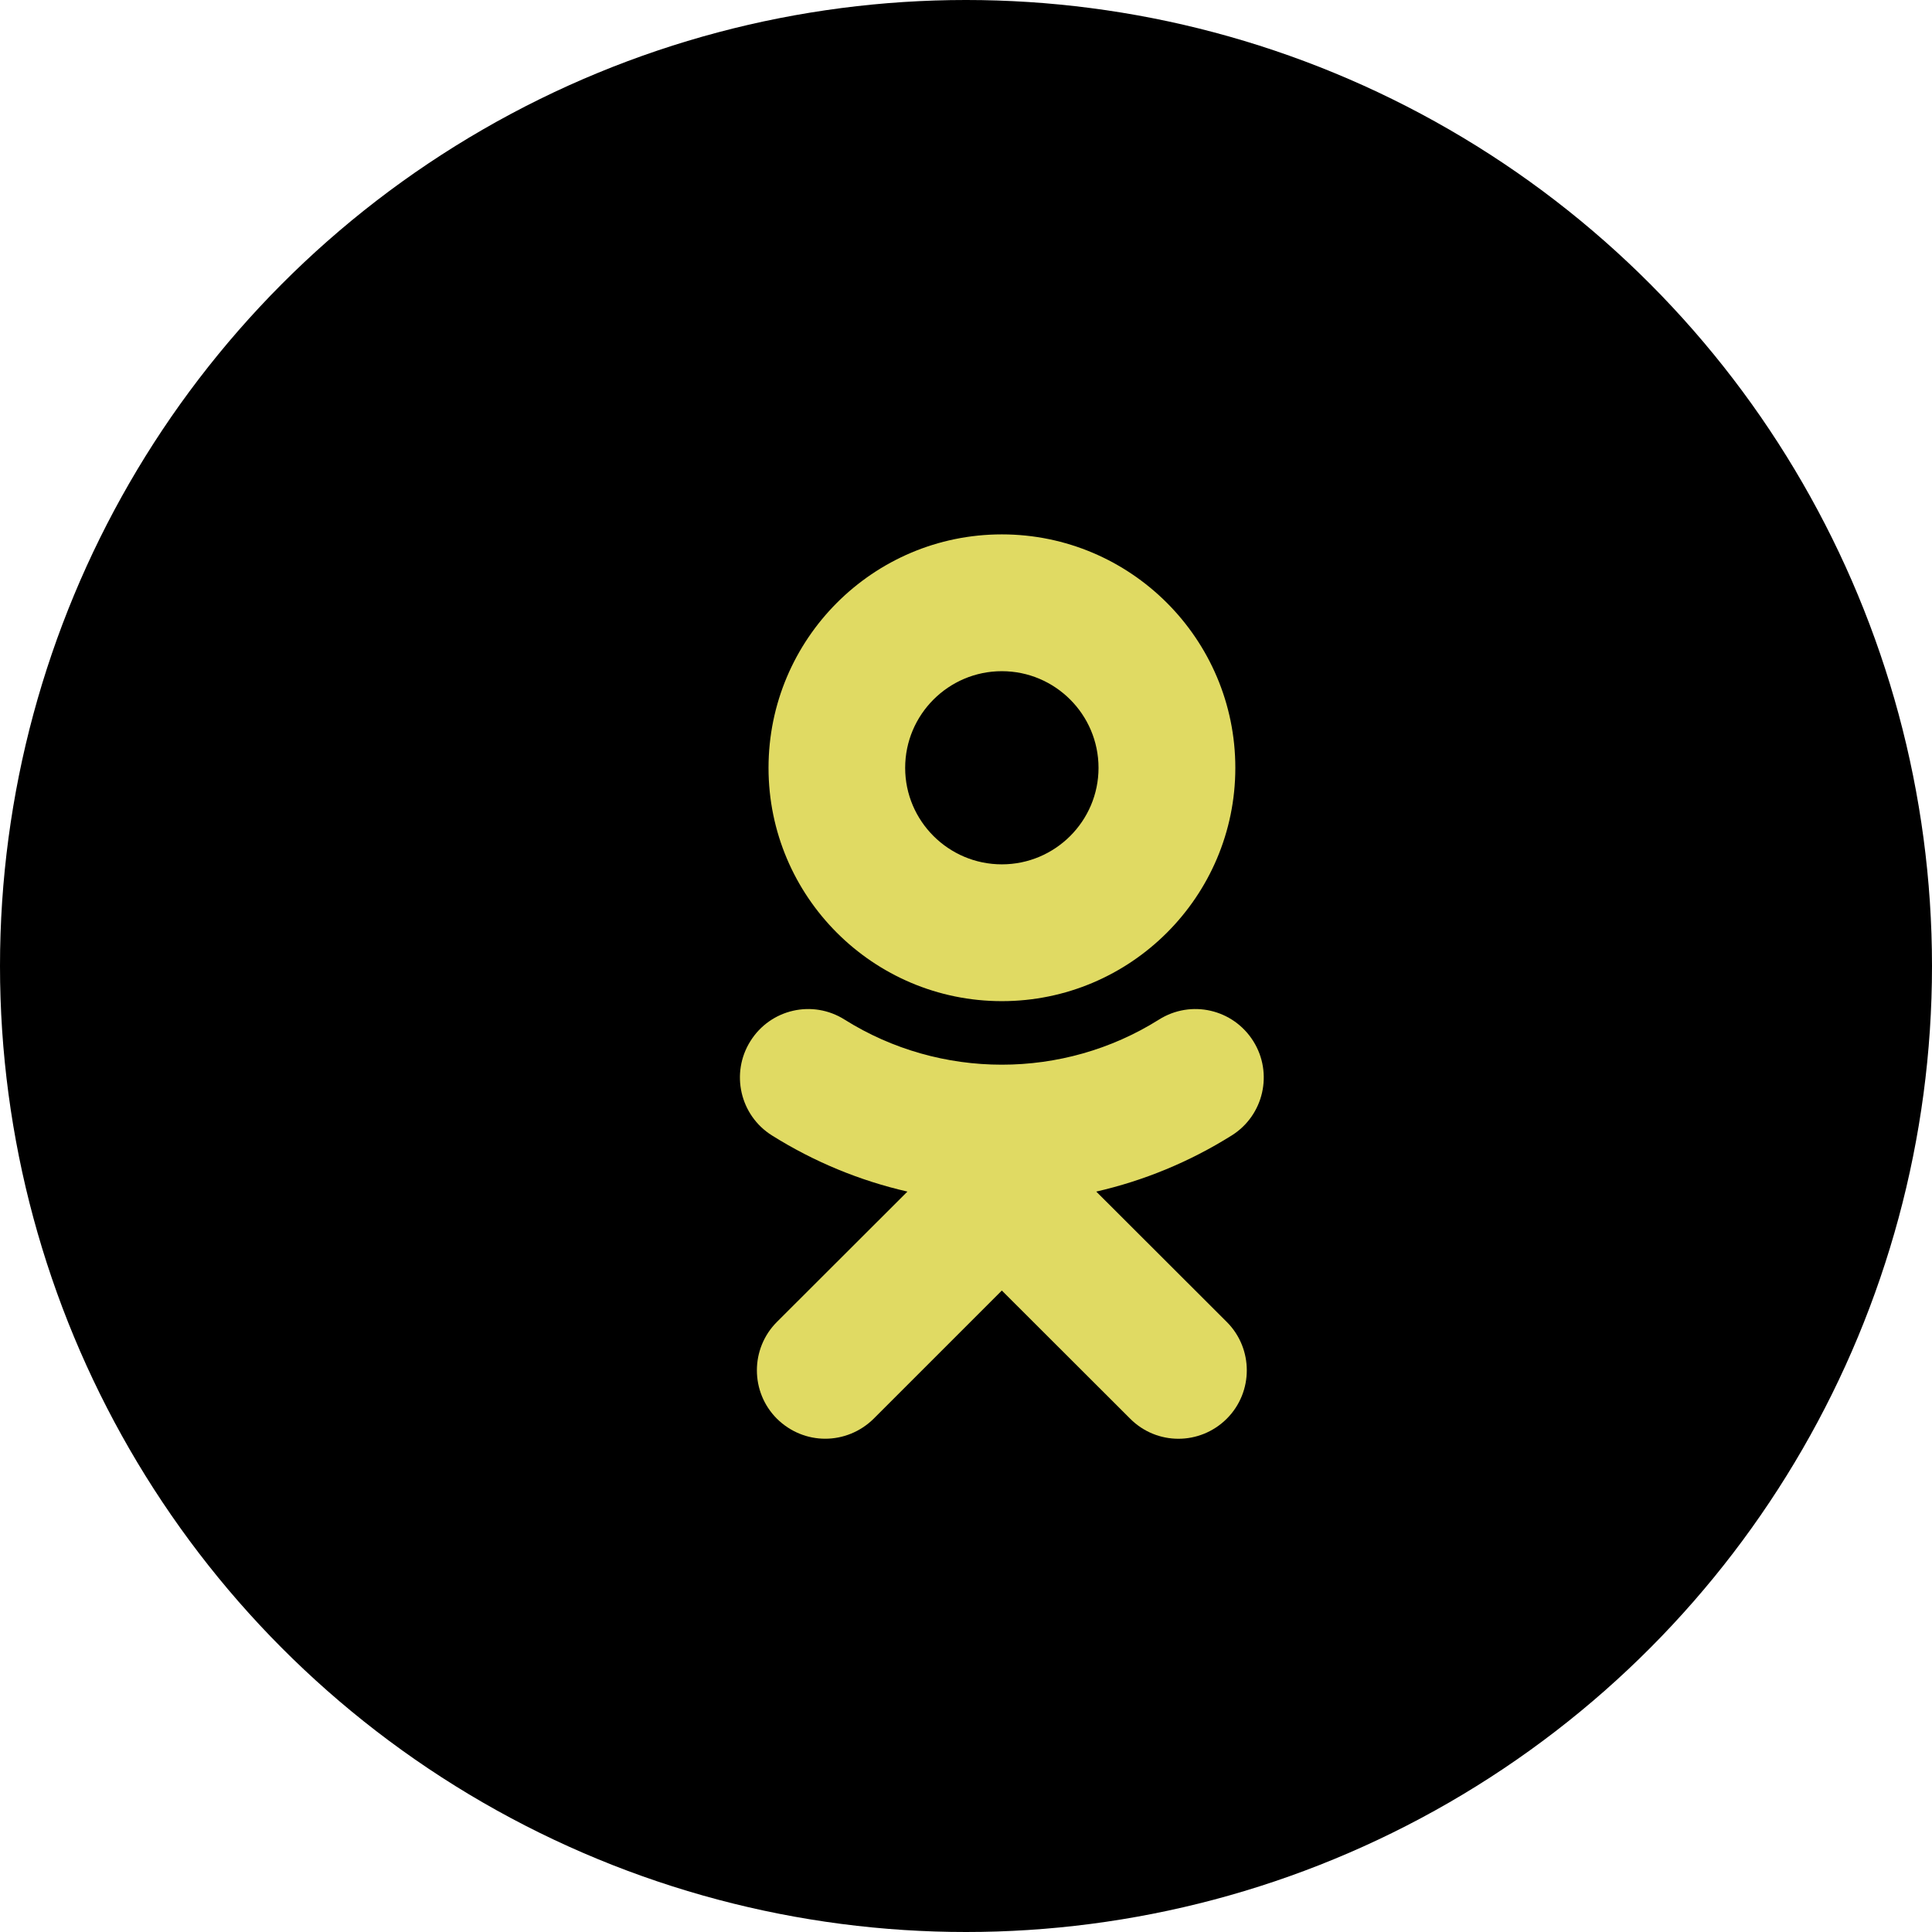
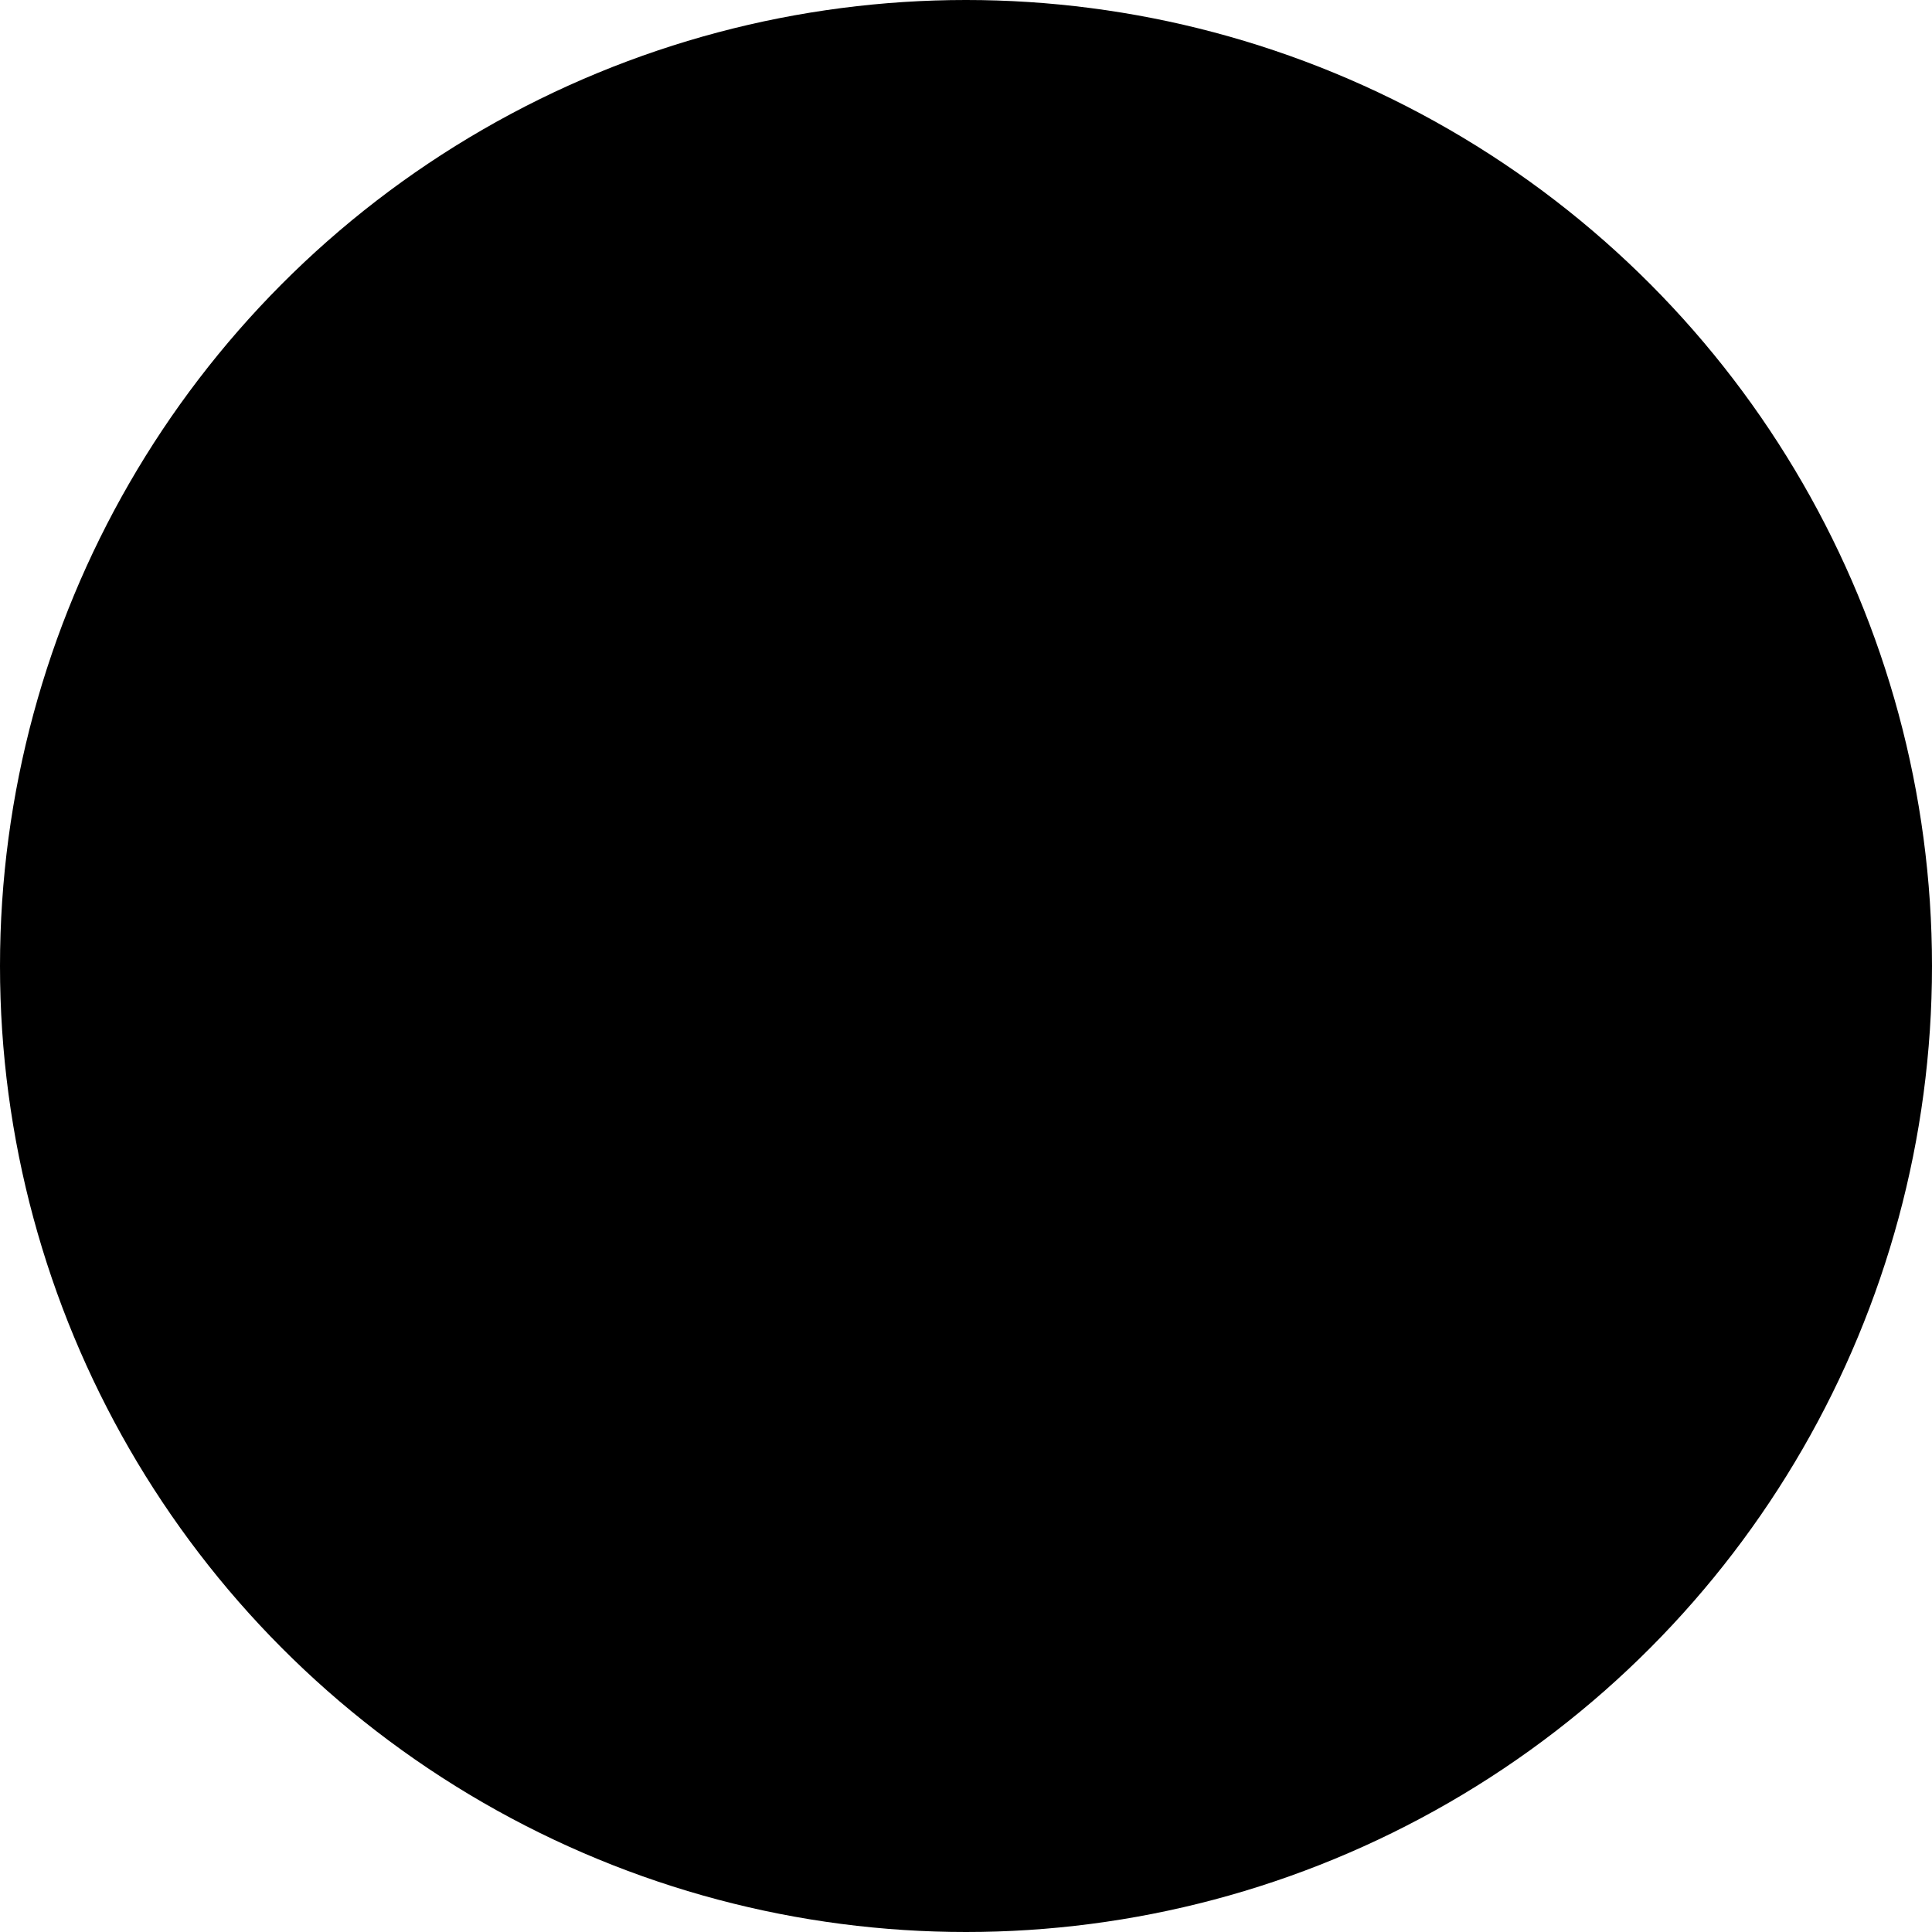
<svg xmlns="http://www.w3.org/2000/svg" width="47" height="47" viewBox="0 0 47 47" fill="none">
  <circle cx="23.5" cy="23.5" r="23.5" fill="black" />
-   <path d="M24.372 16.328C25.669 16.328 26.724 17.383 26.724 18.68C26.724 19.973 25.669 21.027 24.372 21.027C23.075 21.027 22.02 19.973 22.02 18.68C22.02 17.383 23.075 16.328 24.372 16.328ZM24.372 24.355C27.505 24.355 30.052 21.809 30.052 18.68C30.052 15.547 27.505 13 24.372 13C21.239 13 18.696 15.547 18.696 18.68C18.696 21.809 21.239 24.355 24.372 24.355ZM26.669 28.988C27.825 28.723 28.938 28.266 29.966 27.621C30.743 27.133 30.977 26.105 30.489 25.328C29.997 24.547 28.974 24.312 28.192 24.805C25.868 26.266 22.876 26.266 20.548 24.805C19.77 24.312 18.743 24.547 18.255 25.328C17.767 26.105 18.001 27.133 18.778 27.621C19.806 28.266 20.919 28.723 22.075 28.988L18.899 32.16C18.251 32.809 18.251 33.863 18.899 34.512C19.227 34.836 19.649 35 20.075 35C20.501 35 20.927 34.836 21.255 34.512L24.372 31.395L27.493 34.512C28.142 35.164 29.192 35.164 29.845 34.512C30.493 33.863 30.493 32.809 29.845 32.16L26.669 28.988Z" fill="#E0DA63" />
</svg>